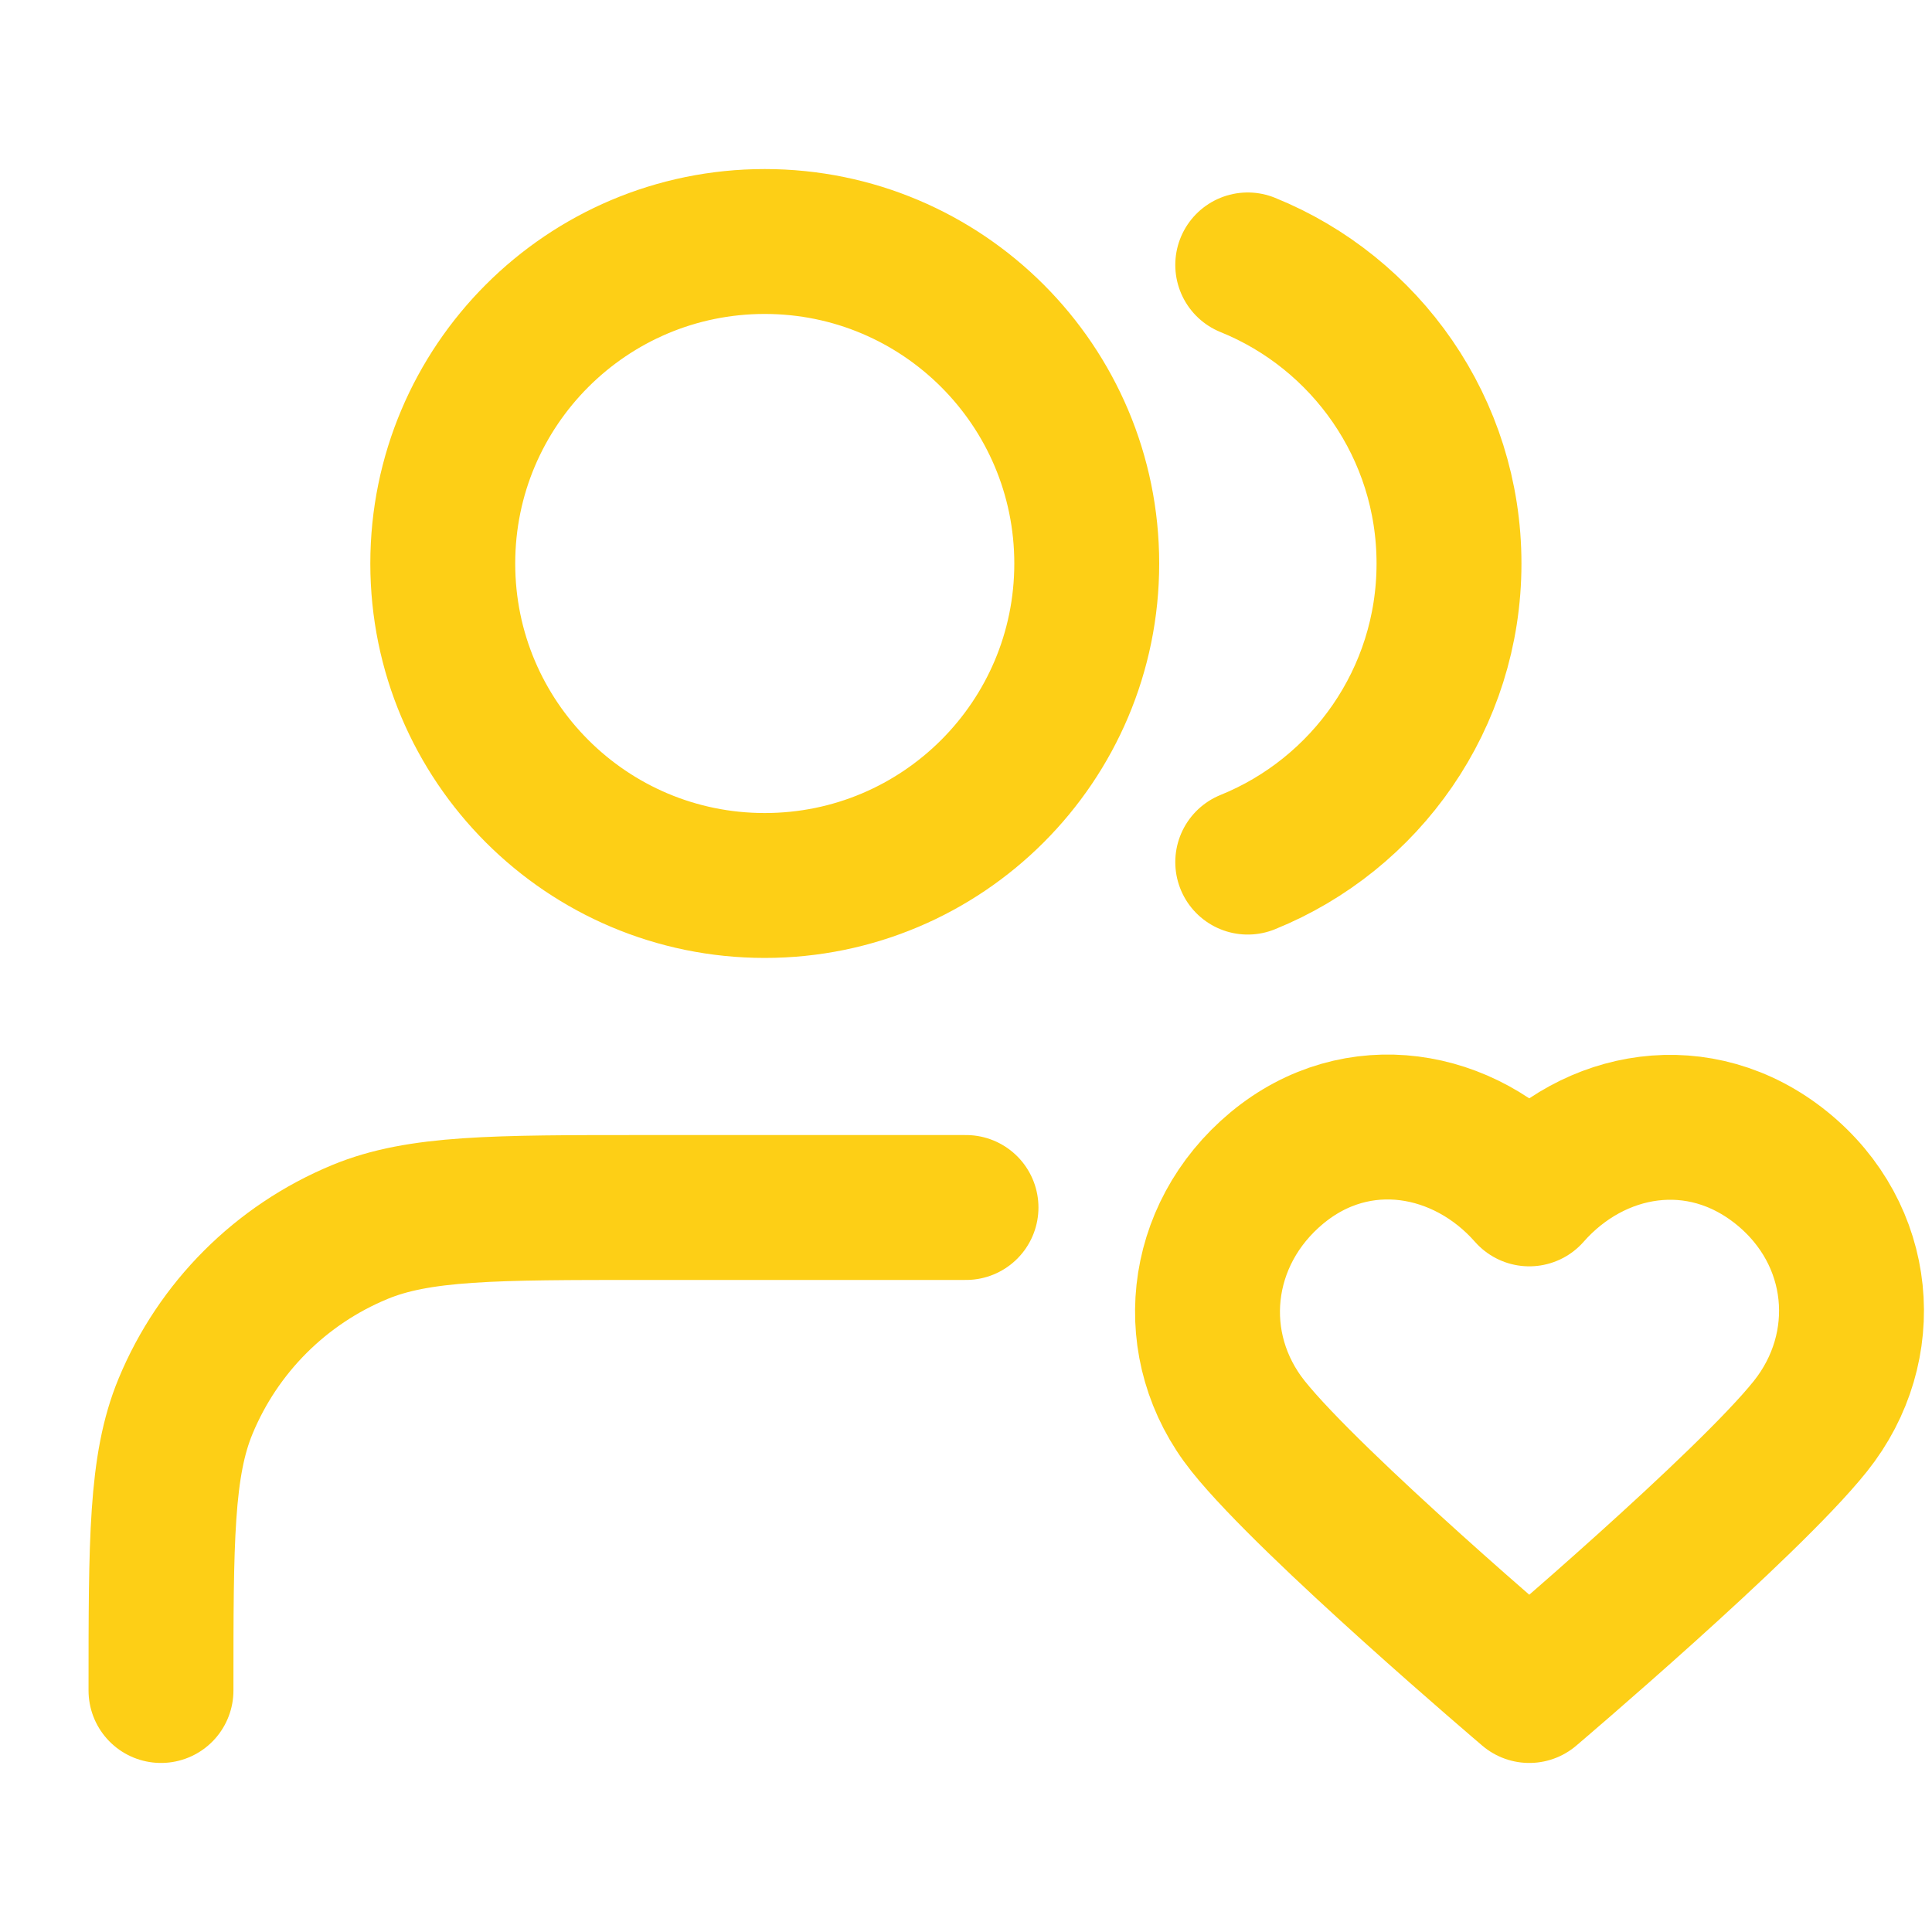
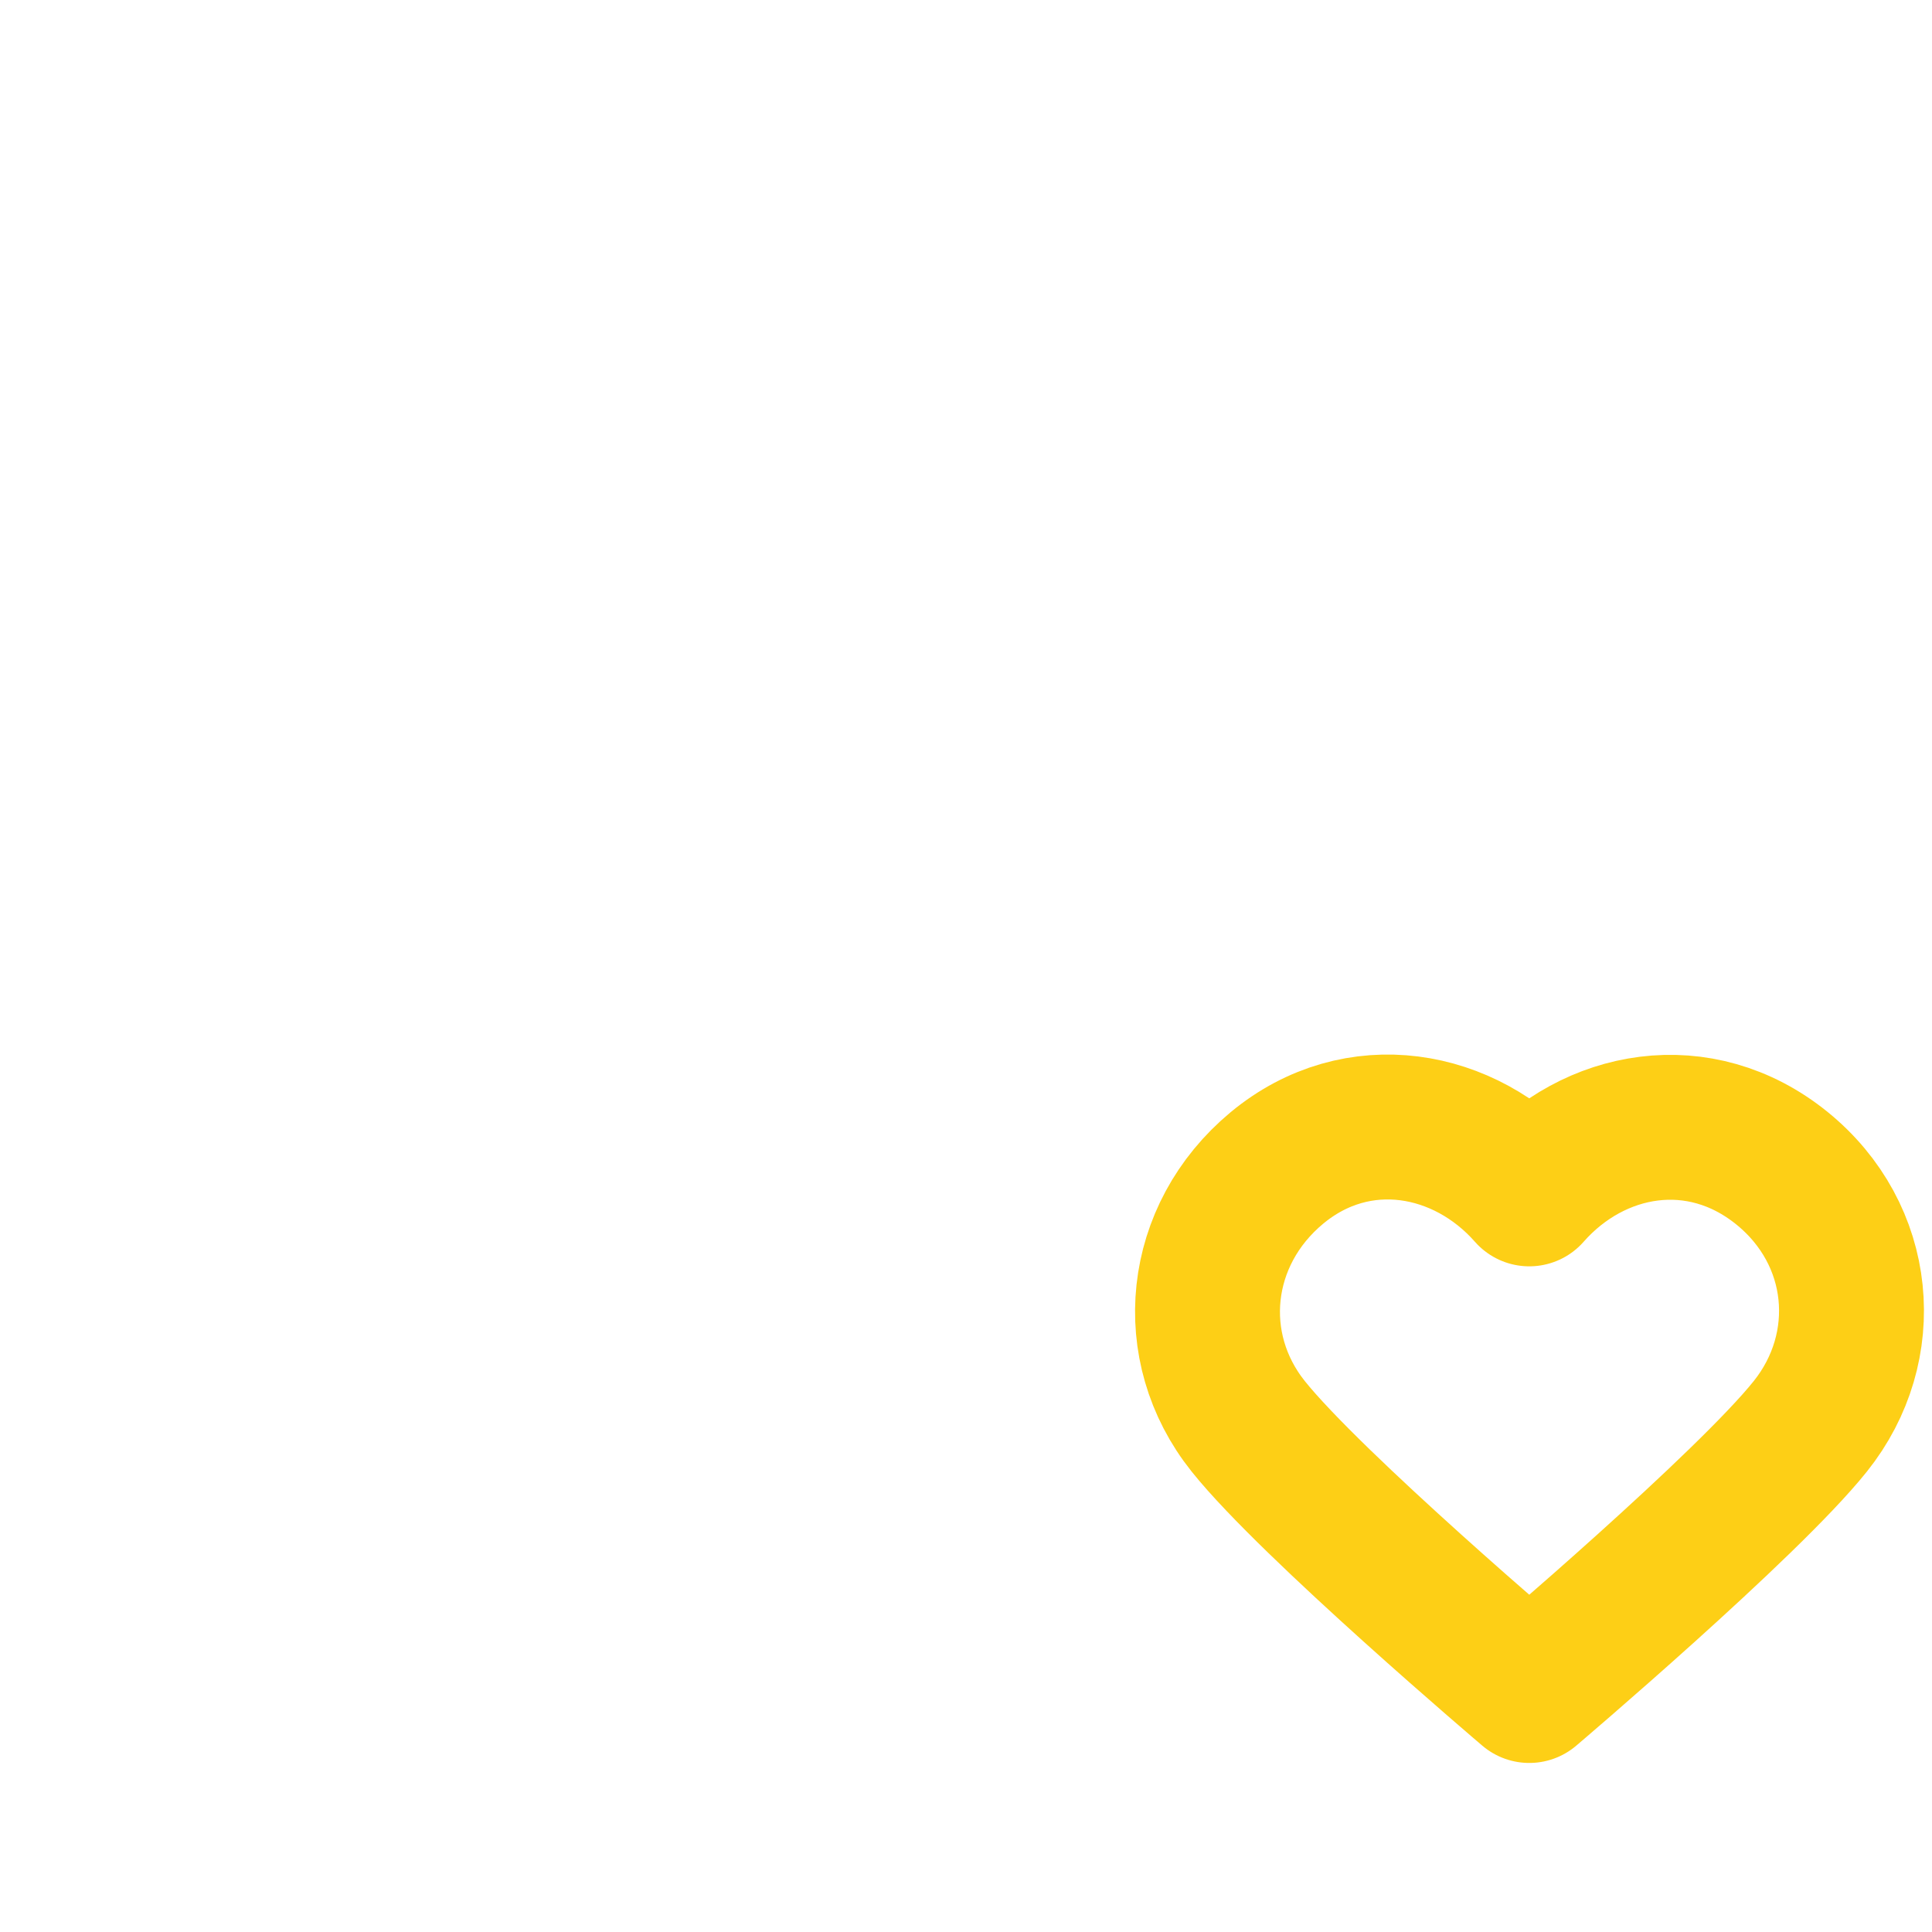
<svg xmlns="http://www.w3.org/2000/svg" width="40" height="40" viewBox="0 0 40 40" fill="none">
-   <path d="M25.833 5.485C28.276 6.474 30 8.869 30 11.667C30 14.464 28.276 16.86 25.833 17.849M20 25H13.333C10.227 25 8.674 25 7.449 25.508C5.815 26.184 4.517 27.482 3.841 29.116C3.333 30.341 3.333 31.894 3.333 35M22.5 11.667C22.5 15.349 19.515 18.333 15.833 18.333C12.152 18.333 9.167 15.349 9.167 11.667C9.167 7.985 12.152 5 15.833 5C19.515 5 22.5 7.985 22.5 11.667Z" stroke="#FDCF16" stroke-width="3" stroke-linecap="round" stroke-linejoin="round" />
  <path d="M31.662 24.718C30.329 23.203 28.107 22.795 26.436 24.182C24.767 25.57 24.531 27.889 25.843 29.53C27.154 31.171 31.662 35 31.662 35C31.662 35 36.17 31.171 37.481 29.53C38.793 27.889 38.587 25.555 36.888 24.182C35.189 22.81 32.995 23.203 31.662 24.718Z" stroke="#FDCF16" stroke-width="3" stroke-linecap="round" stroke-linejoin="round" />
</svg>